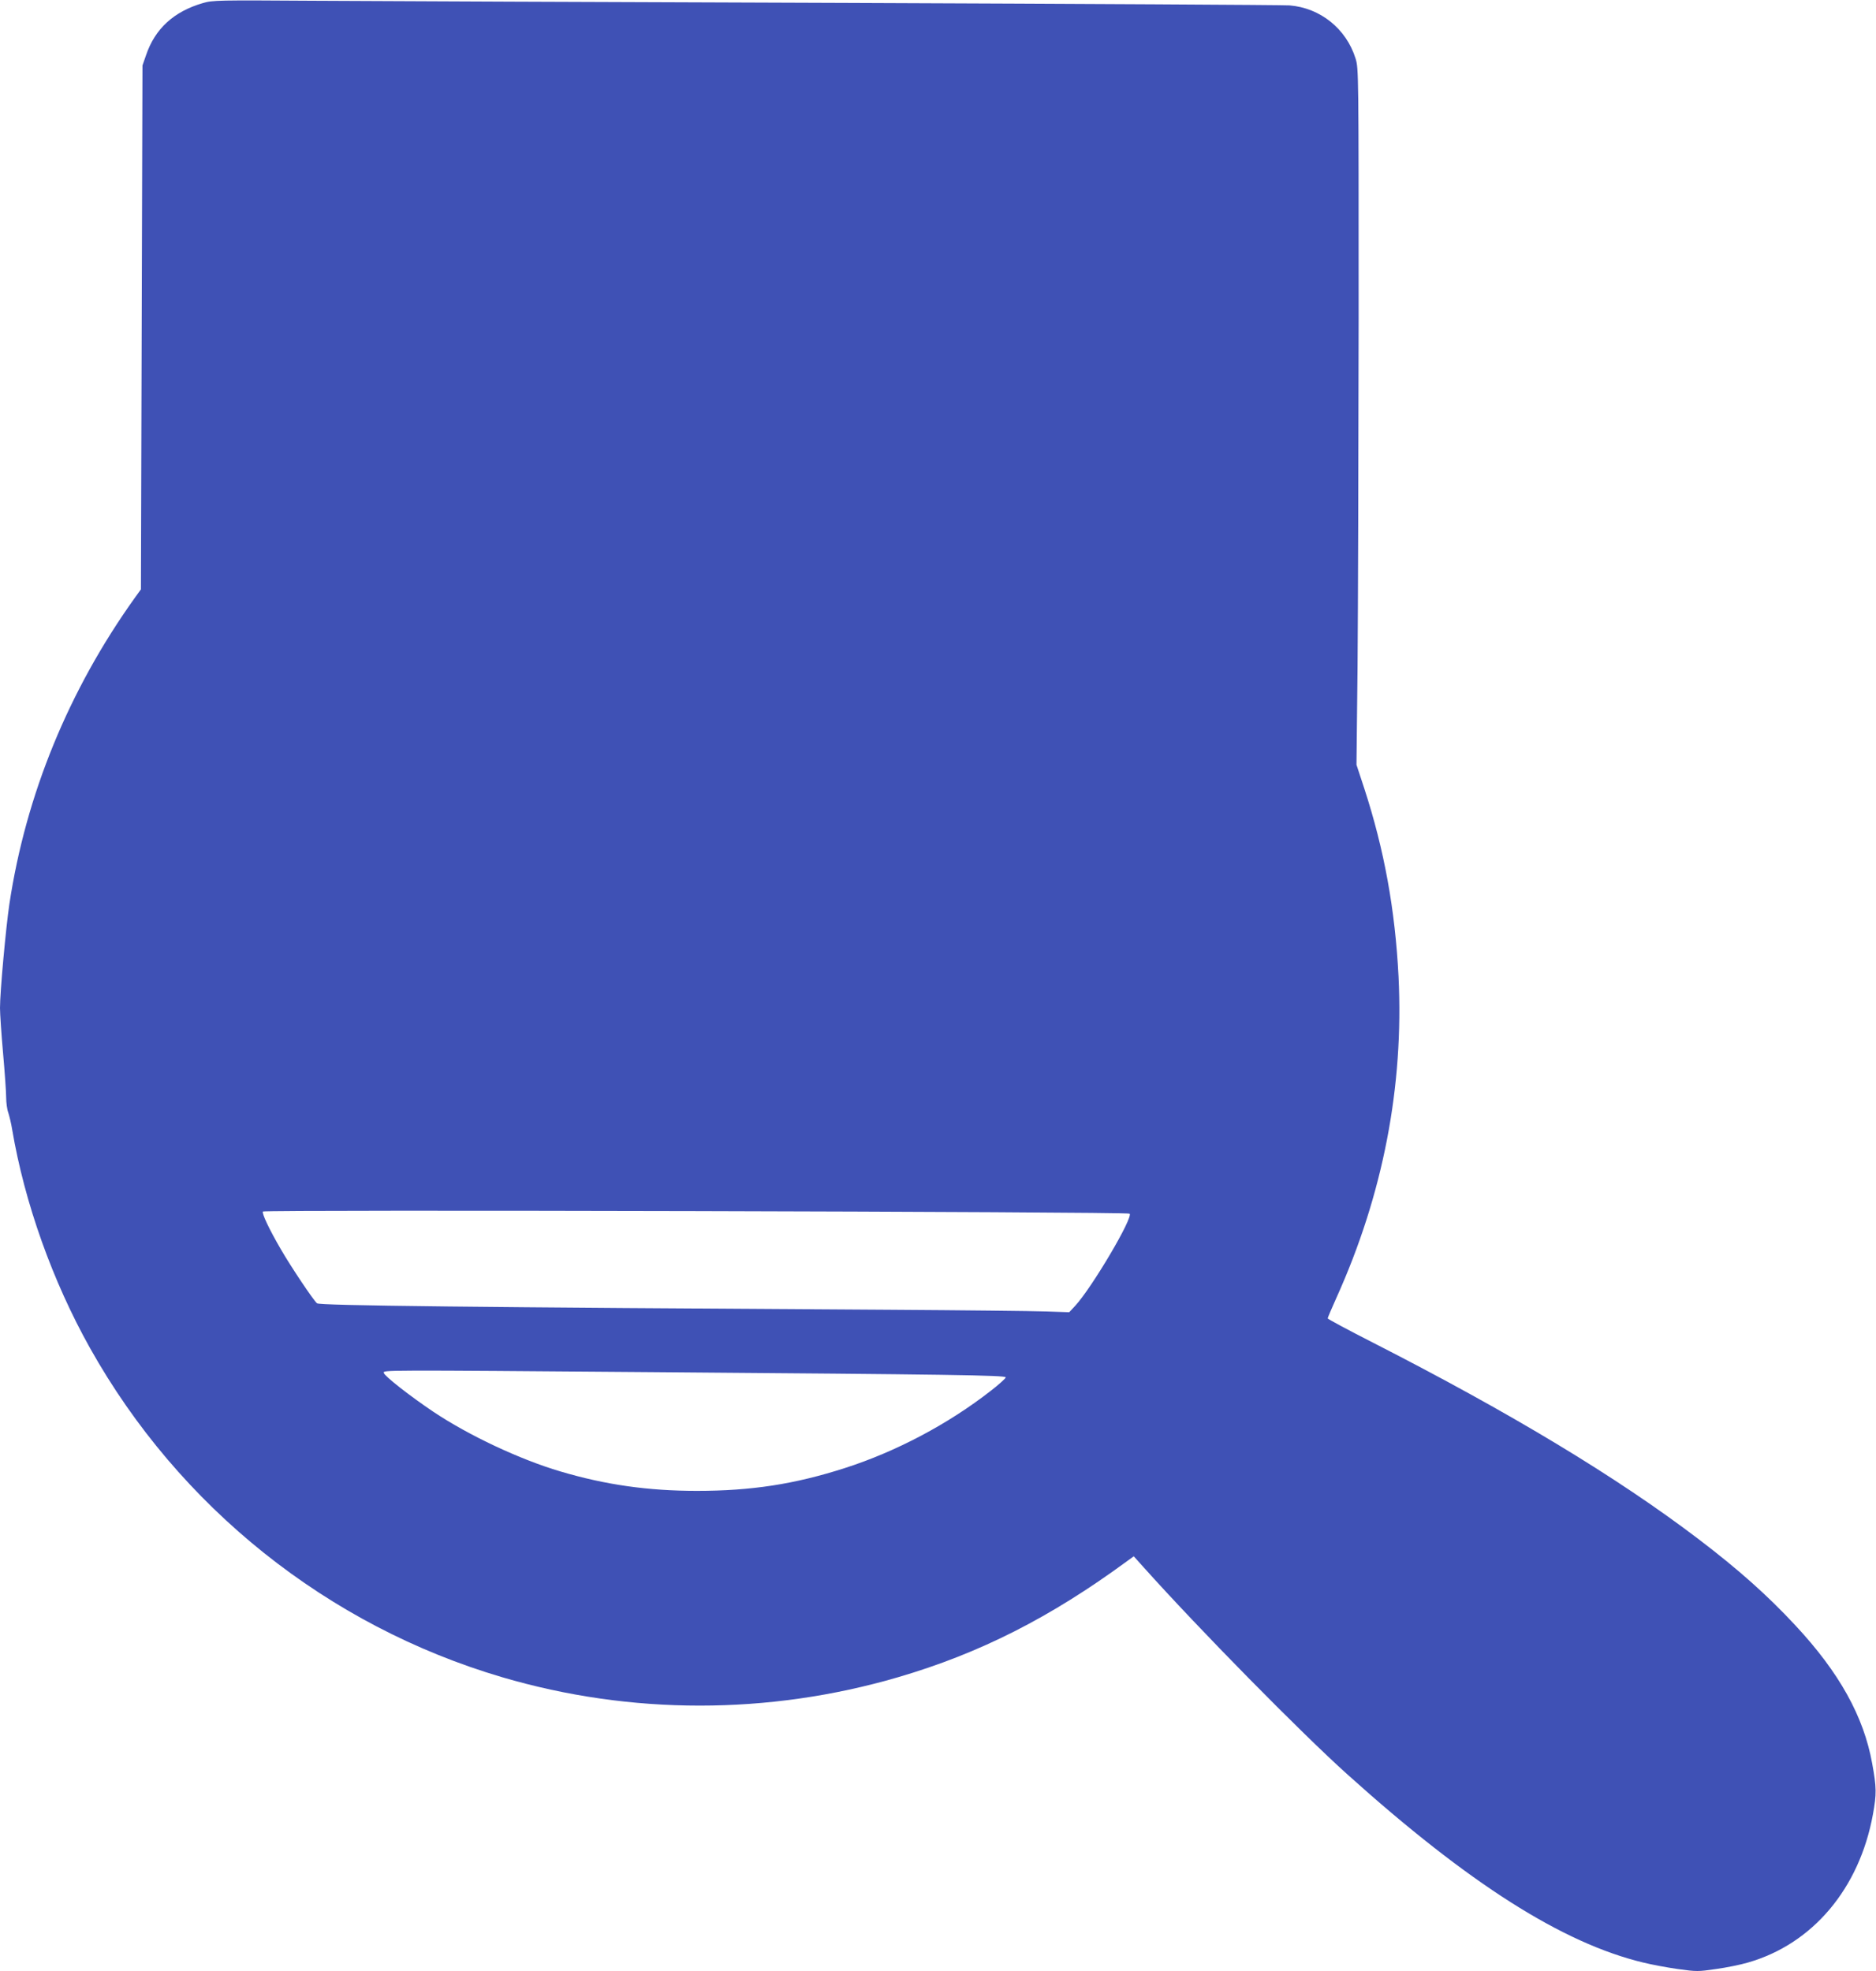
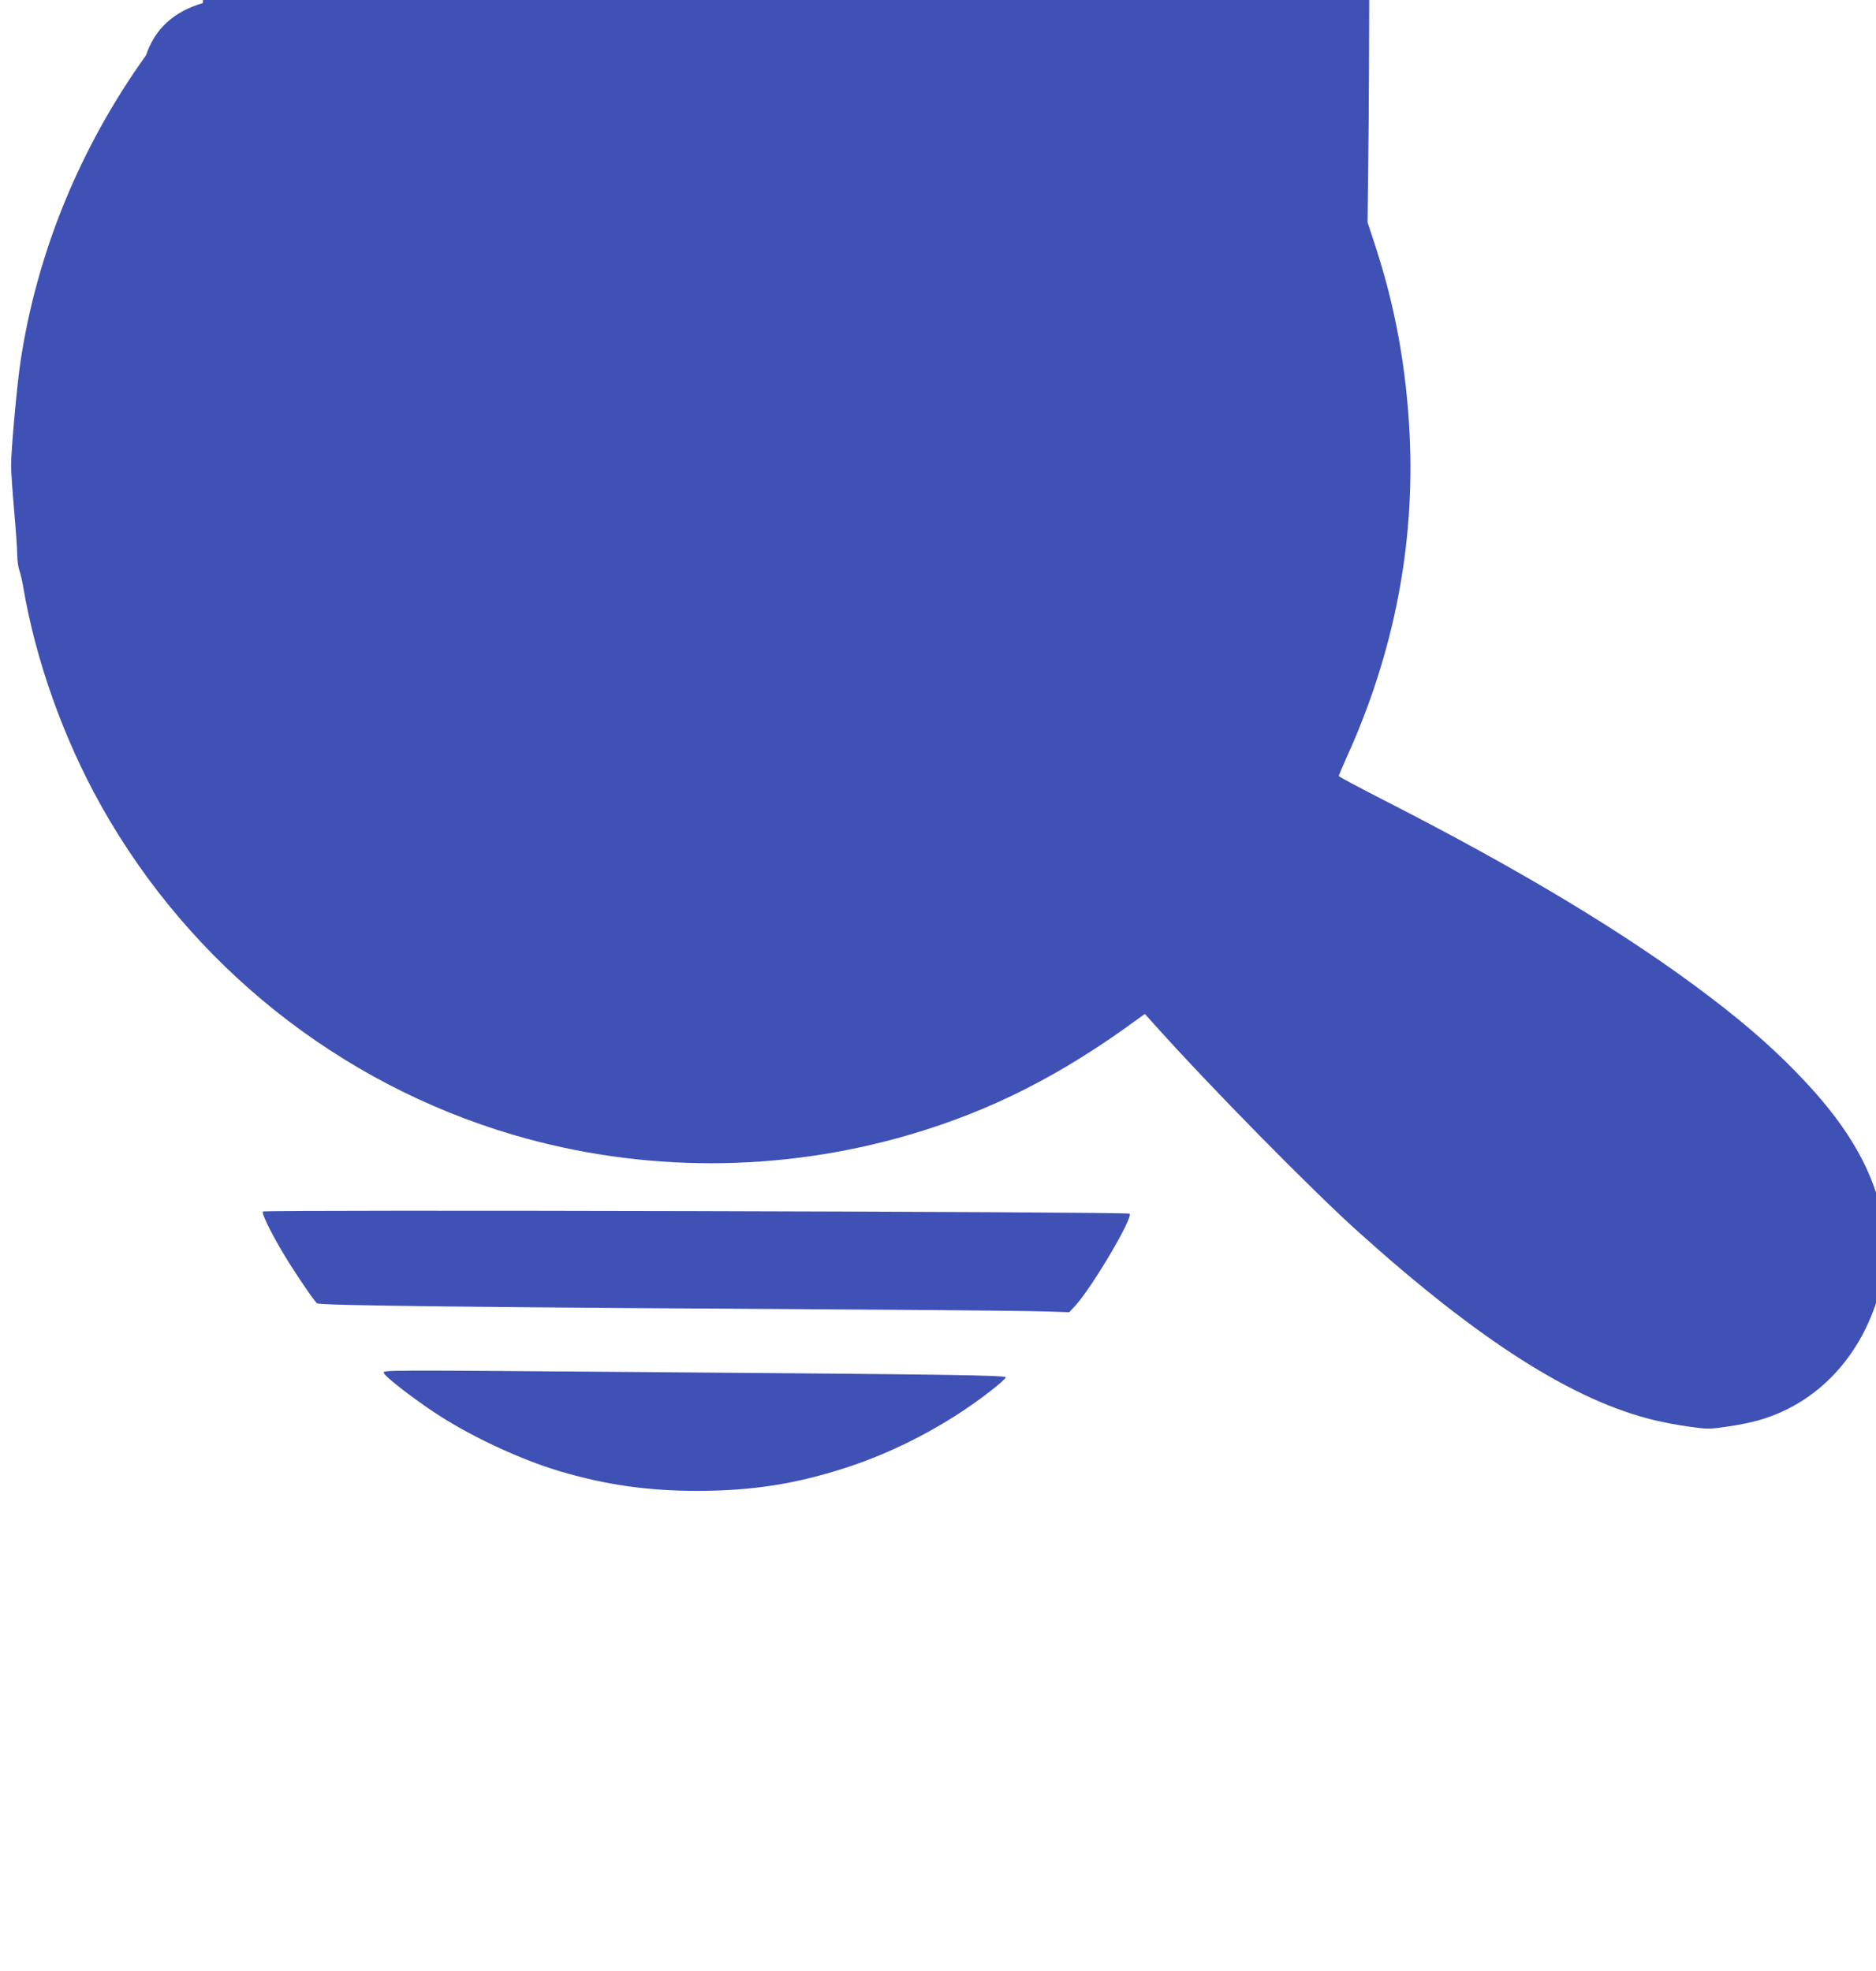
<svg xmlns="http://www.w3.org/2000/svg" version="1.0" width="1218pt" height="1280pt" viewBox="0 0 1218 1280" preserveAspectRatio="xMidYMid meet">
  <g transform="translate(0,1280) scale(0.1,-0.1)" fill="#3f51b5" stroke="none">
-     <path d="M1317 12780 c-189 -55 -311 -167 -369 -339 l-23 -66 -5 -1701 -5 -1701 -39 -54 c-430 -601 -708 -1280 -815 -1989 -23 -155 -61 -571 -61 -675 0 -38 9 -171 20 -295 11 -124 20 -253 20 -286 0 -34 6 -79 14 -100 7 -22 19 -70 25 -109 81 -477 262 -984 505 -1418 579 -1034 1543 -1804 2676 -2138 835 -246 1730 -246 2571 0 530 155 989 388 1487 754 l43 31 62 -69 c360 -402 1023 -1076 1327 -1349 786 -707 1395 -1094 1919 -1220 53 -13 153 -32 224 -42 123 -17 132 -17 248 0 66 9 160 28 207 42 420 120 724 480 812 962 24 133 24 174 -5 332 -55 304 -213 589 -498 895 -182 196 -371 364 -627 559 -532 405 -1224 822 -2117 1278 -161 82 -293 153 -293 157 0 4 25 63 56 132 303 671 439 1373 404 2088 -22 434 -93 824 -222 1220 l-51 155 7 641 c3 352 6 1369 7 2260 0 1600 0 1621 -20 1685 -60 193 -229 329 -429 345 -37 3 -1327 10 -2867 16 -1540 5 -3097 12 -3460 14 -633 4 -663 4 -728 -15z m6017 -7861 c25 -24 -245 -481 -353 -598 l-39 -42 -153 5 c-85 3 -541 8 -1014 11 -2713 16 -3700 27 -3717 42 -25 22 -168 236 -233 348 -77 132 -126 236 -118 248 8 13 5614 -1 5627 -14z m-3099 -1029 c1929 -15 2295 -20 2295 -34 0 -6 -44 -46 -97 -87 -278 -217 -615 -395 -948 -502 -327 -105 -608 -148 -960 -148 -317 0 -592 39 -886 126 -264 78 -594 233 -826 388 -149 100 -317 231 -321 252 -4 19 -33 19 1743 5z" />
+     <path d="M1317 12780 c-189 -55 -311 -167 -369 -339 c-430 -601 -708 -1280 -815 -1989 -23 -155 -61 -571 -61 -675 0 -38 9 -171 20 -295 11 -124 20 -253 20 -286 0 -34 6 -79 14 -100 7 -22 19 -70 25 -109 81 -477 262 -984 505 -1418 579 -1034 1543 -1804 2676 -2138 835 -246 1730 -246 2571 0 530 155 989 388 1487 754 l43 31 62 -69 c360 -402 1023 -1076 1327 -1349 786 -707 1395 -1094 1919 -1220 53 -13 153 -32 224 -42 123 -17 132 -17 248 0 66 9 160 28 207 42 420 120 724 480 812 962 24 133 24 174 -5 332 -55 304 -213 589 -498 895 -182 196 -371 364 -627 559 -532 405 -1224 822 -2117 1278 -161 82 -293 153 -293 157 0 4 25 63 56 132 303 671 439 1373 404 2088 -22 434 -93 824 -222 1220 l-51 155 7 641 c3 352 6 1369 7 2260 0 1600 0 1621 -20 1685 -60 193 -229 329 -429 345 -37 3 -1327 10 -2867 16 -1540 5 -3097 12 -3460 14 -633 4 -663 4 -728 -15z m6017 -7861 c25 -24 -245 -481 -353 -598 l-39 -42 -153 5 c-85 3 -541 8 -1014 11 -2713 16 -3700 27 -3717 42 -25 22 -168 236 -233 348 -77 132 -126 236 -118 248 8 13 5614 -1 5627 -14z m-3099 -1029 c1929 -15 2295 -20 2295 -34 0 -6 -44 -46 -97 -87 -278 -217 -615 -395 -948 -502 -327 -105 -608 -148 -960 -148 -317 0 -592 39 -886 126 -264 78 -594 233 -826 388 -149 100 -317 231 -321 252 -4 19 -33 19 1743 5z" />
  </g>
</svg>